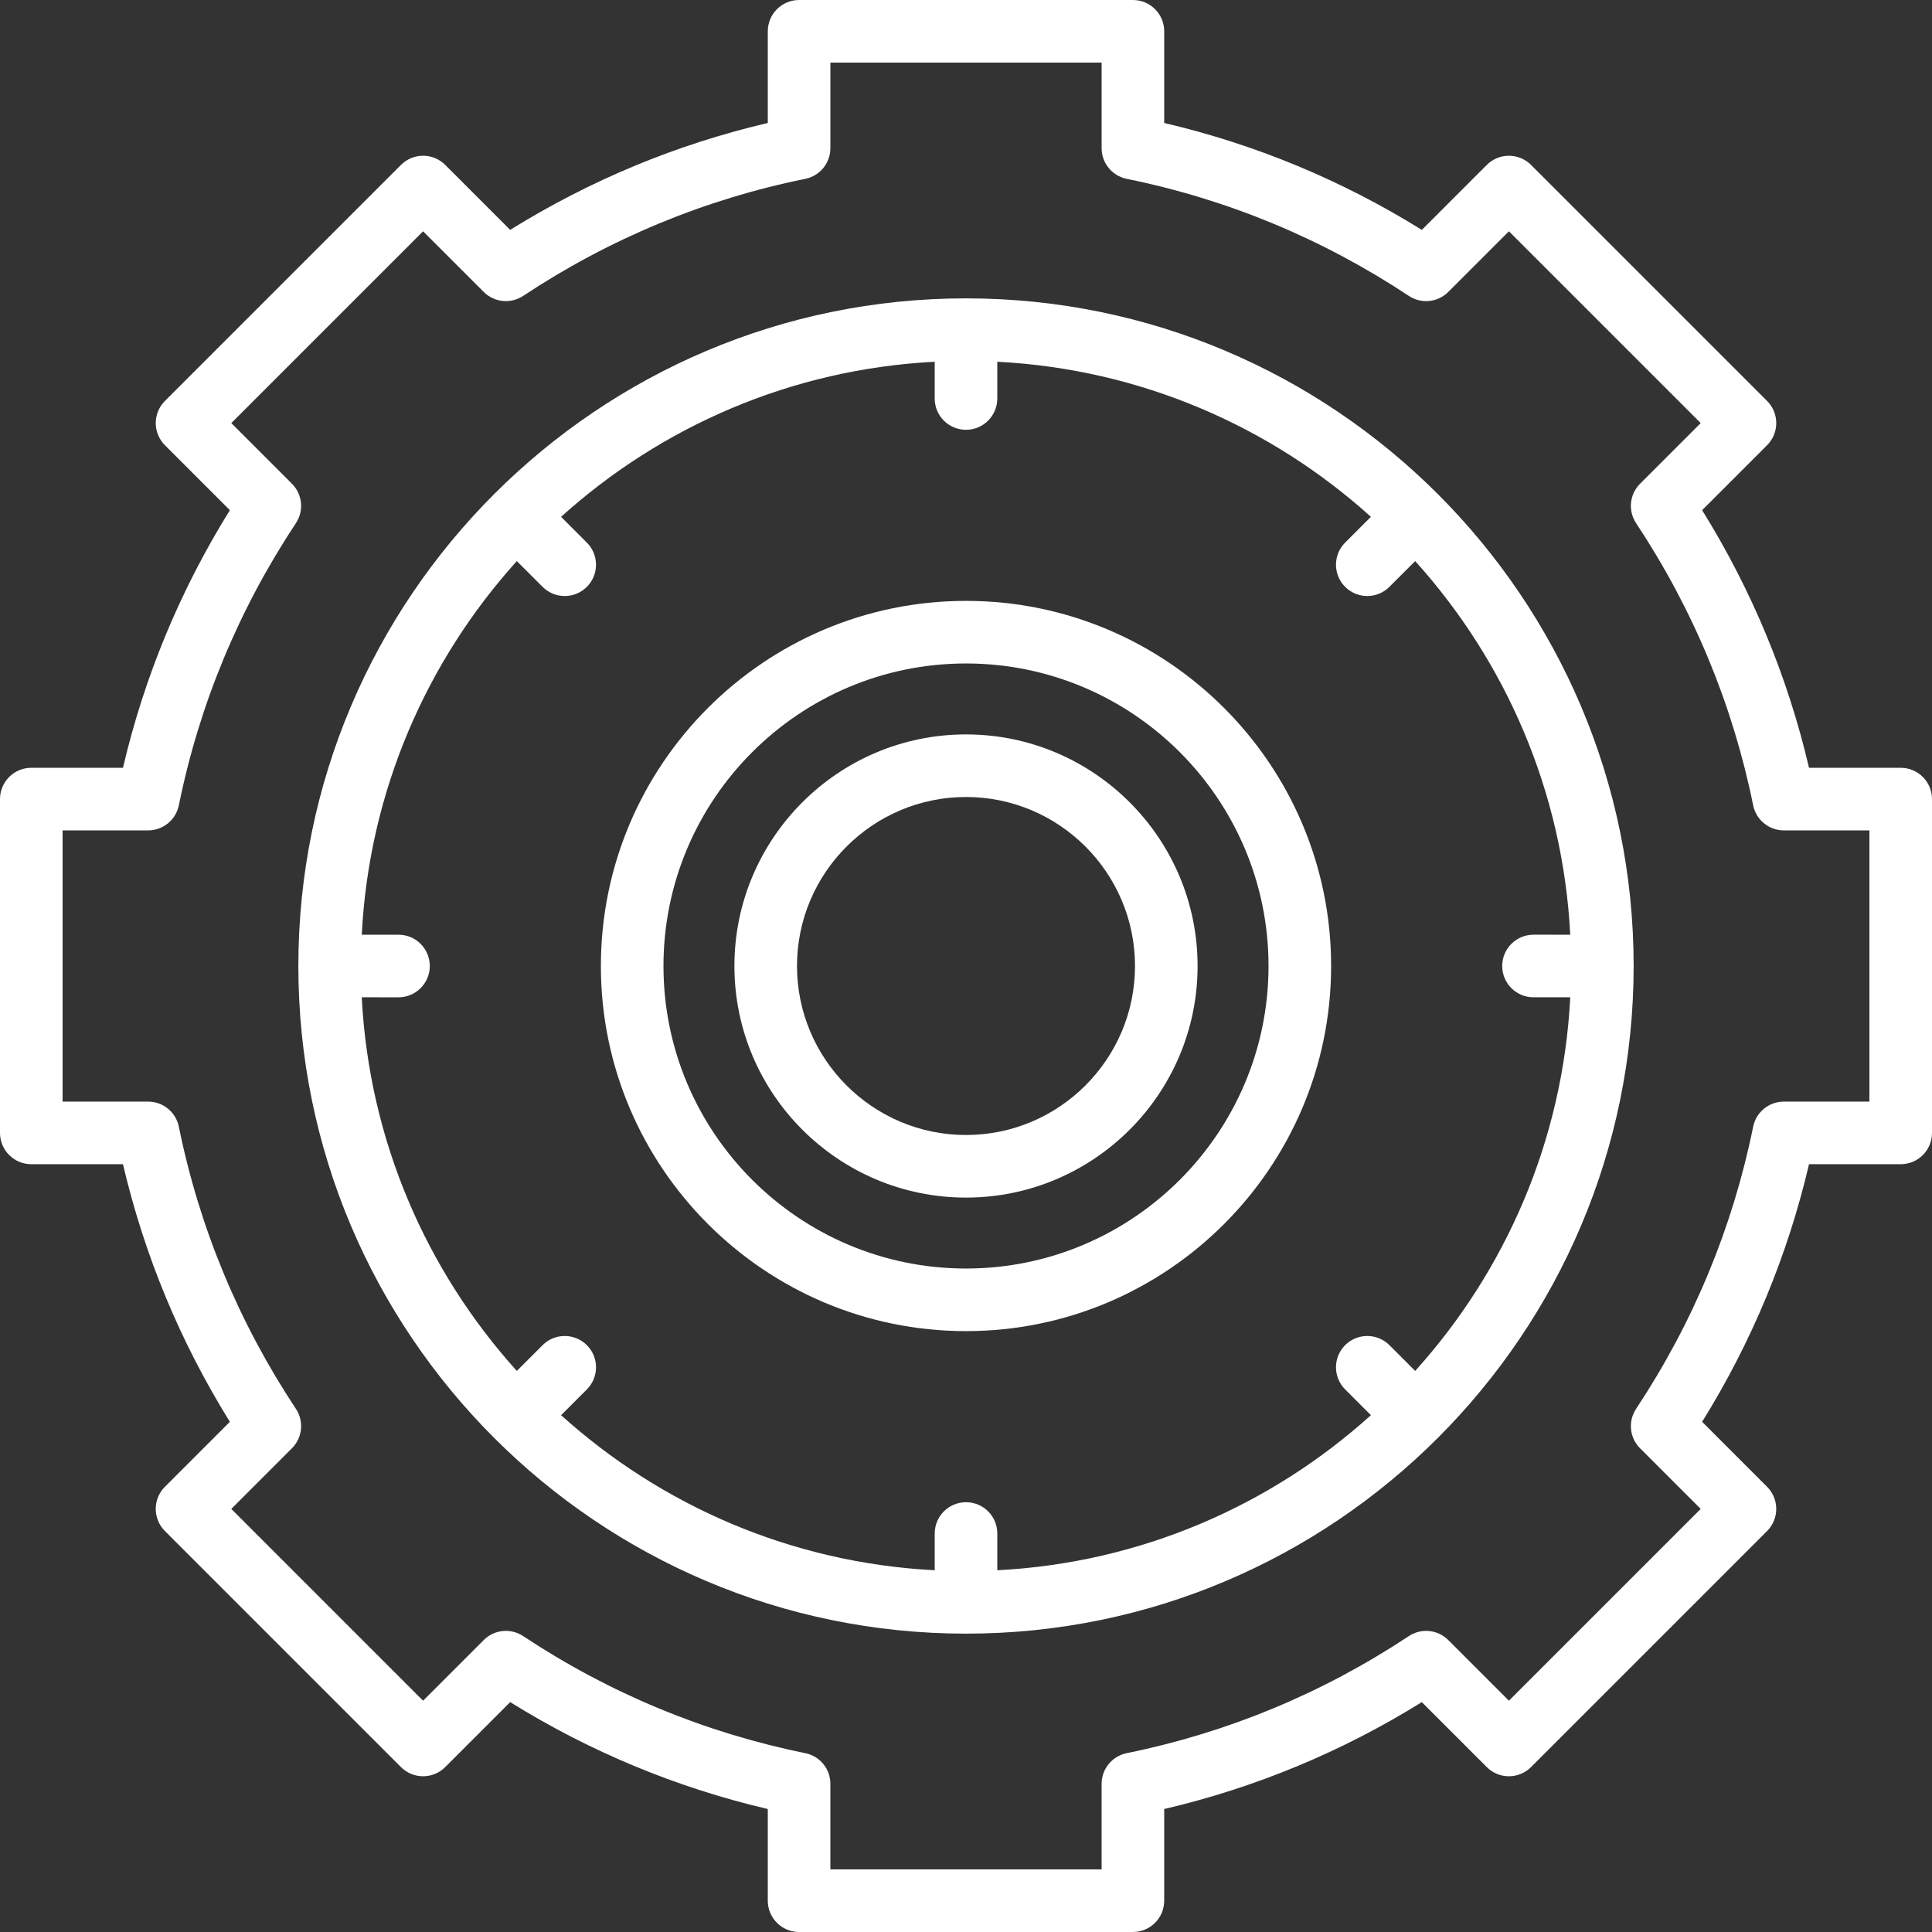
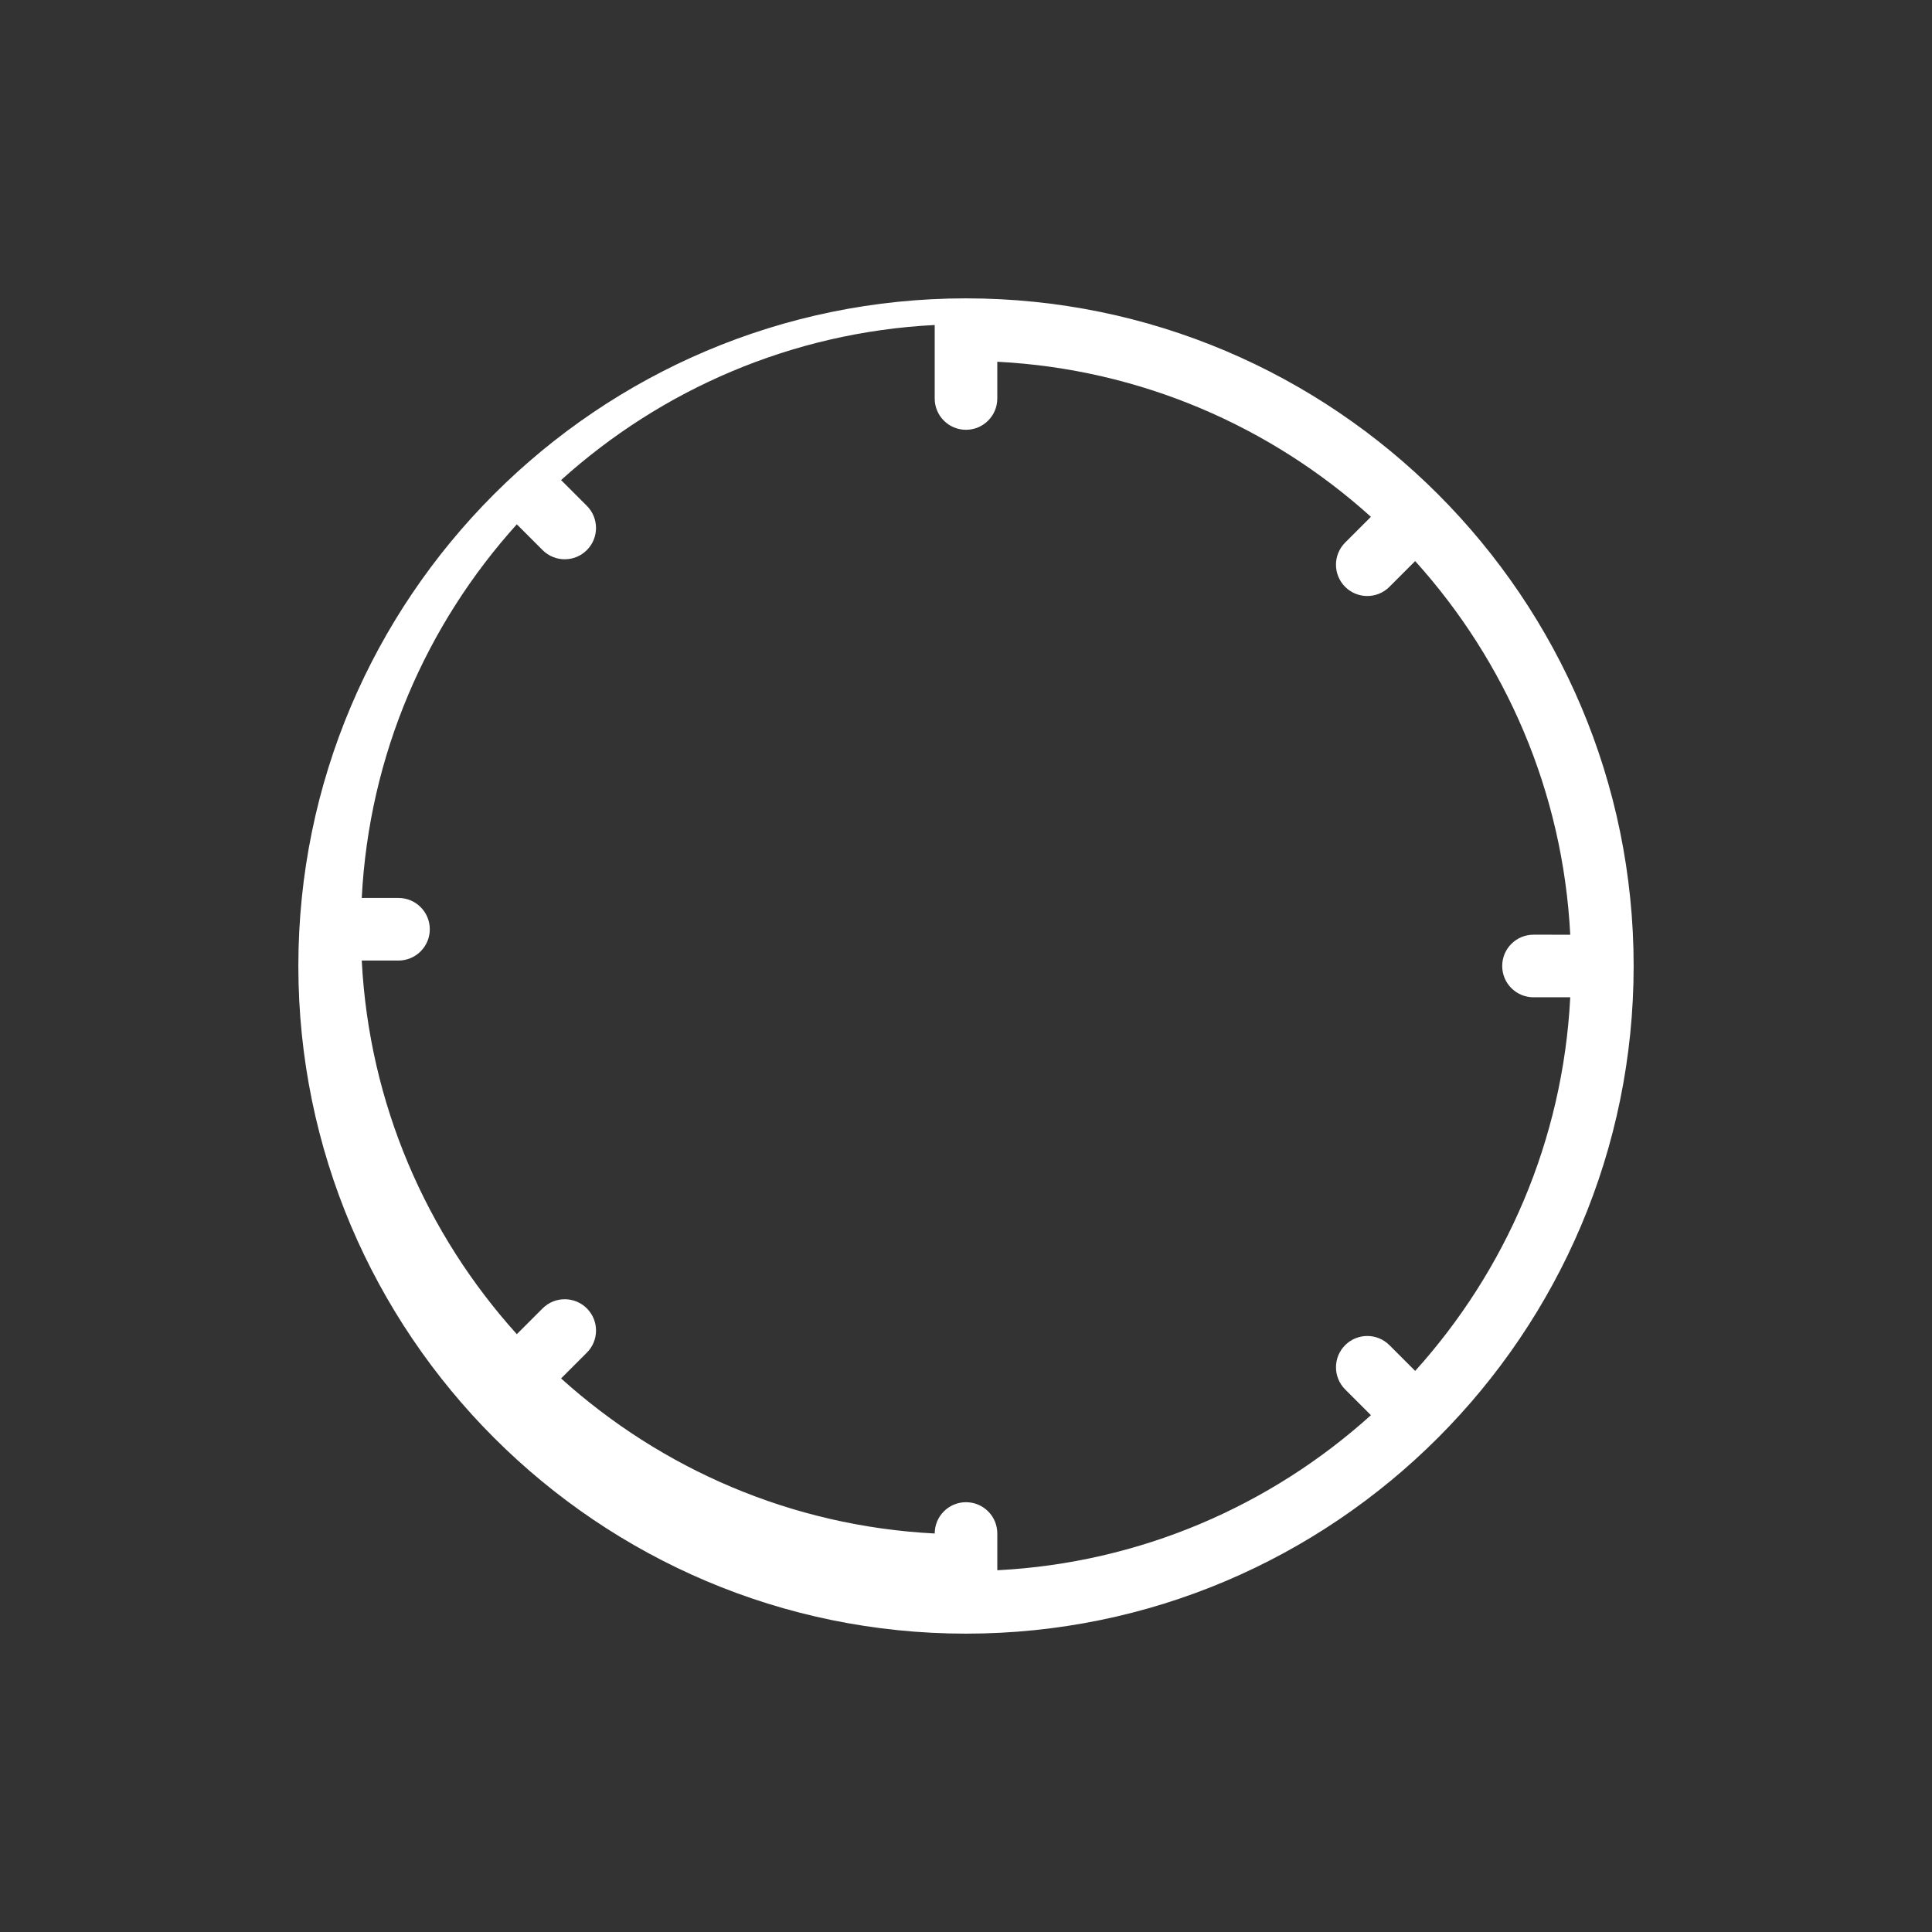
<svg xmlns="http://www.w3.org/2000/svg" id="Capa_1" x="0px" y="0px" viewBox="0 0 463 463" style="enable-background:new 0 0 463 463;" xml:space="preserve">
  <rect x="0" y="0" width="463" height="463" fill="#333333" stroke="none" />
  <defs>
    <style type="text/css">  .fil0 {fill:white}  </style>
  </defs>
-   <path class="fil0" d="M455.5,184h-21.971c-5.114-21.851-13.71-42.569-25.617-61.736l15.568-15.568c1.407-1.406,2.197-3.314,2.197-5.303 s-0.79-3.897-2.197-5.303l-56.569-56.568c-2.929-2.929-7.678-2.929-10.606,0l-15.568,15.568 C321.569,43.182,300.851,34.585,279,29.471V7.5c0-4.142-3.358-7.5-7.5-7.5h-80c-4.142,0-7.5,3.358-7.5,7.5v21.971 c-21.851,5.114-42.569,13.71-61.736,25.617l-15.568-15.568c-2.929-2.93-7.678-2.929-10.606,0L39.521,96.089 c-1.407,1.406-2.197,3.314-2.197,5.303s0.79,3.897,2.197,5.303l15.568,15.568C43.182,141.431,34.585,162.149,29.471,184H7.5 c-4.142,0-7.5,3.358-7.5,7.5v80c0,4.142,3.358,7.5,7.5,7.5h21.971c5.114,21.851,13.71,42.569,25.617,61.736l-15.568,15.568 c-2.929,2.929-2.929,7.678,0,10.606l56.569,56.569c2.929,2.929,7.678,2.929,10.606,0l15.568-15.568 c19.167,11.907,39.885,20.503,61.736,25.617V455.5c0,4.142,3.358,7.5,7.5,7.5h80c4.142,0,7.5-3.358,7.5-7.5v-21.971 c21.851-5.114,42.569-13.71,61.736-25.617l15.568,15.568c2.929,2.929,7.678,2.929,10.606,0l56.569-56.569 c2.929-2.929,2.929-7.678,0-10.606l-15.568-15.568c11.907-19.167,20.503-39.885,25.617-61.736H455.5c4.142,0,7.5-3.358,7.5-7.5v-80 C463,187.358,459.642,184,455.5,184z M448,264h-20.509c-3.567,0-6.641,2.512-7.35,6.008c-4.906,24.167-14.345,46.918-28.056,67.621 c-1.969,2.974-1.572,6.922,0.95,9.444l14.535,14.535l-45.962,45.962l-14.535-14.535c-2.521-2.521-6.471-2.919-9.444-0.95 c-20.703,13.711-43.454,23.15-67.621,28.056c-3.496,0.709-6.008,3.783-6.008,7.35V448h-65v-20.509c0-3.567-2.512-6.641-6.008-7.35 c-24.167-4.906-46.918-14.345-67.621-28.056c-2.973-1.969-6.922-1.572-9.444,0.95l-14.535,14.535L55.43,361.607l14.535-14.535 c2.522-2.522,2.919-6.471,0.95-9.444c-13.711-20.703-23.15-43.454-28.056-67.621c-0.709-3.496-3.783-6.008-7.35-6.008H15v-65 h20.509c3.567,0,6.641-2.512,7.35-6.008c4.906-24.167,14.345-46.918,28.056-67.621c1.969-2.974,1.572-6.922-0.95-9.444 L55.43,101.392l45.962-45.962l14.535,14.535c2.521,2.521,6.471,2.919,9.444,0.95c20.703-13.711,43.454-23.15,67.621-28.056 c3.496-0.709,6.008-3.783,6.008-7.35V15h65v20.509c0,3.567,2.512,6.641,6.008,7.35c24.167,4.906,46.918,14.345,67.621,28.056 c2.974,1.97,6.923,1.572,9.444-0.95l14.535-14.535l45.962,45.962l-14.535,14.535c-2.522,2.522-2.919,6.471-0.95,9.444 c13.71,20.703,23.15,43.454,28.056,67.621c0.709,3.496,3.783,6.008,7.35,6.008H448V264z" />
-   <path class="fil0" d="M231.5,71.5c-88.224,0-160,71.776-160,160s71.776,160,160,160s160-71.776,160-160S319.724,71.5,231.5,71.5z M367.5,239 h8.808c-1.758,34.339-15.522,65.558-37.162,89.539l-6.176-6.176c-2.929-2.929-7.678-2.929-10.606,0 c-2.929,2.929-2.929,7.678,0,10.606l6.176,6.176c-23.982,21.64-55.2,35.404-89.539,37.162V367.5c0-4.142-3.358-7.5-7.5-7.5 s-7.5,3.358-7.5,7.5v8.808c-34.339-1.758-65.558-15.522-89.539-37.162l6.176-6.176c2.929-2.929,2.929-7.678,0-10.606 c-2.929-2.929-7.678-2.929-10.606,0l-6.176,6.176c-21.64-23.982-35.404-55.2-37.162-89.539H95.5c4.142,0,7.5-3.358,7.5-7.5 s-3.358-7.5-7.5-7.5h-8.808c1.758-34.339,15.522-65.558,37.162-89.539l6.176,6.176c1.464,1.464,3.384,2.197,5.303,2.197 s3.839-0.732,5.303-2.197c2.929-2.929,2.929-7.678,0-10.606l-6.176-6.176c23.982-21.64,55.2-35.404,89.539-37.162V95.5 c0,4.142,3.358,7.5,7.5,7.5s7.5-3.358,7.5-7.5v-8.808c34.339,1.758,65.558,15.522,89.539,37.162l-6.176,6.176 c-2.929,2.929-2.929,7.678,0,10.606c1.464,1.464,3.384,2.197,5.303,2.197s3.839-0.732,5.303-2.197l6.176-6.176 c21.64,23.982,35.404,55.2,37.162,89.539H367.5c-4.142,0-7.5,3.358-7.5,7.5S363.358,239,367.5,239z" />
-   <path class="fil0" d="M231.5,144c-48.248,0-87.5,39.252-87.5,87.5s39.252,87.5,87.5,87.5s87.5-39.252,87.5-87.5S279.748,144,231.5,144z M231.5,304c-39.977,0-72.5-32.523-72.5-72.5s32.523-72.5,72.5-72.5s72.5,32.523,72.5,72.5S271.477,304,231.5,304z" />
-   <path class="fil0" d="M231.5,176c-30.603,0-55.5,24.897-55.5,55.5s24.897,55.5,55.5,55.5s55.5-24.897,55.5-55.5S262.103,176,231.5,176z M231.5,272c-22.332,0-40.5-18.168-40.5-40.5s18.168-40.5,40.5-40.5s40.5,18.168,40.5,40.5S253.832,272,231.5,272z" />
+   <path class="fil0" d="M231.5,71.5c-88.224,0-160,71.776-160,160s71.776,160,160,160s160-71.776,160-160S319.724,71.5,231.5,71.5z M367.5,239 h8.808c-1.758,34.339-15.522,65.558-37.162,89.539l-6.176-6.176c-2.929-2.929-7.678-2.929-10.606,0 c-2.929,2.929-2.929,7.678,0,10.606l6.176,6.176c-23.982,21.64-55.2,35.404-89.539,37.162V367.5c0-4.142-3.358-7.5-7.5-7.5 s-7.5,3.358-7.5,7.5c-34.339-1.758-65.558-15.522-89.539-37.162l6.176-6.176c2.929-2.929,2.929-7.678,0-10.606 c-2.929-2.929-7.678-2.929-10.606,0l-6.176,6.176c-21.64-23.982-35.404-55.2-37.162-89.539H95.5c4.142,0,7.5-3.358,7.5-7.5 s-3.358-7.5-7.5-7.5h-8.808c1.758-34.339,15.522-65.558,37.162-89.539l6.176,6.176c1.464,1.464,3.384,2.197,5.303,2.197 s3.839-0.732,5.303-2.197c2.929-2.929,2.929-7.678,0-10.606l-6.176-6.176c23.982-21.64,55.2-35.404,89.539-37.162V95.5 c0,4.142,3.358,7.5,7.5,7.5s7.5-3.358,7.5-7.5v-8.808c34.339,1.758,65.558,15.522,89.539,37.162l-6.176,6.176 c-2.929,2.929-2.929,7.678,0,10.606c1.464,1.464,3.384,2.197,5.303,2.197s3.839-0.732,5.303-2.197l6.176-6.176 c21.64,23.982,35.404,55.2,37.162,89.539H367.5c-4.142,0-7.5,3.358-7.5,7.5S363.358,239,367.5,239z" />
</svg>